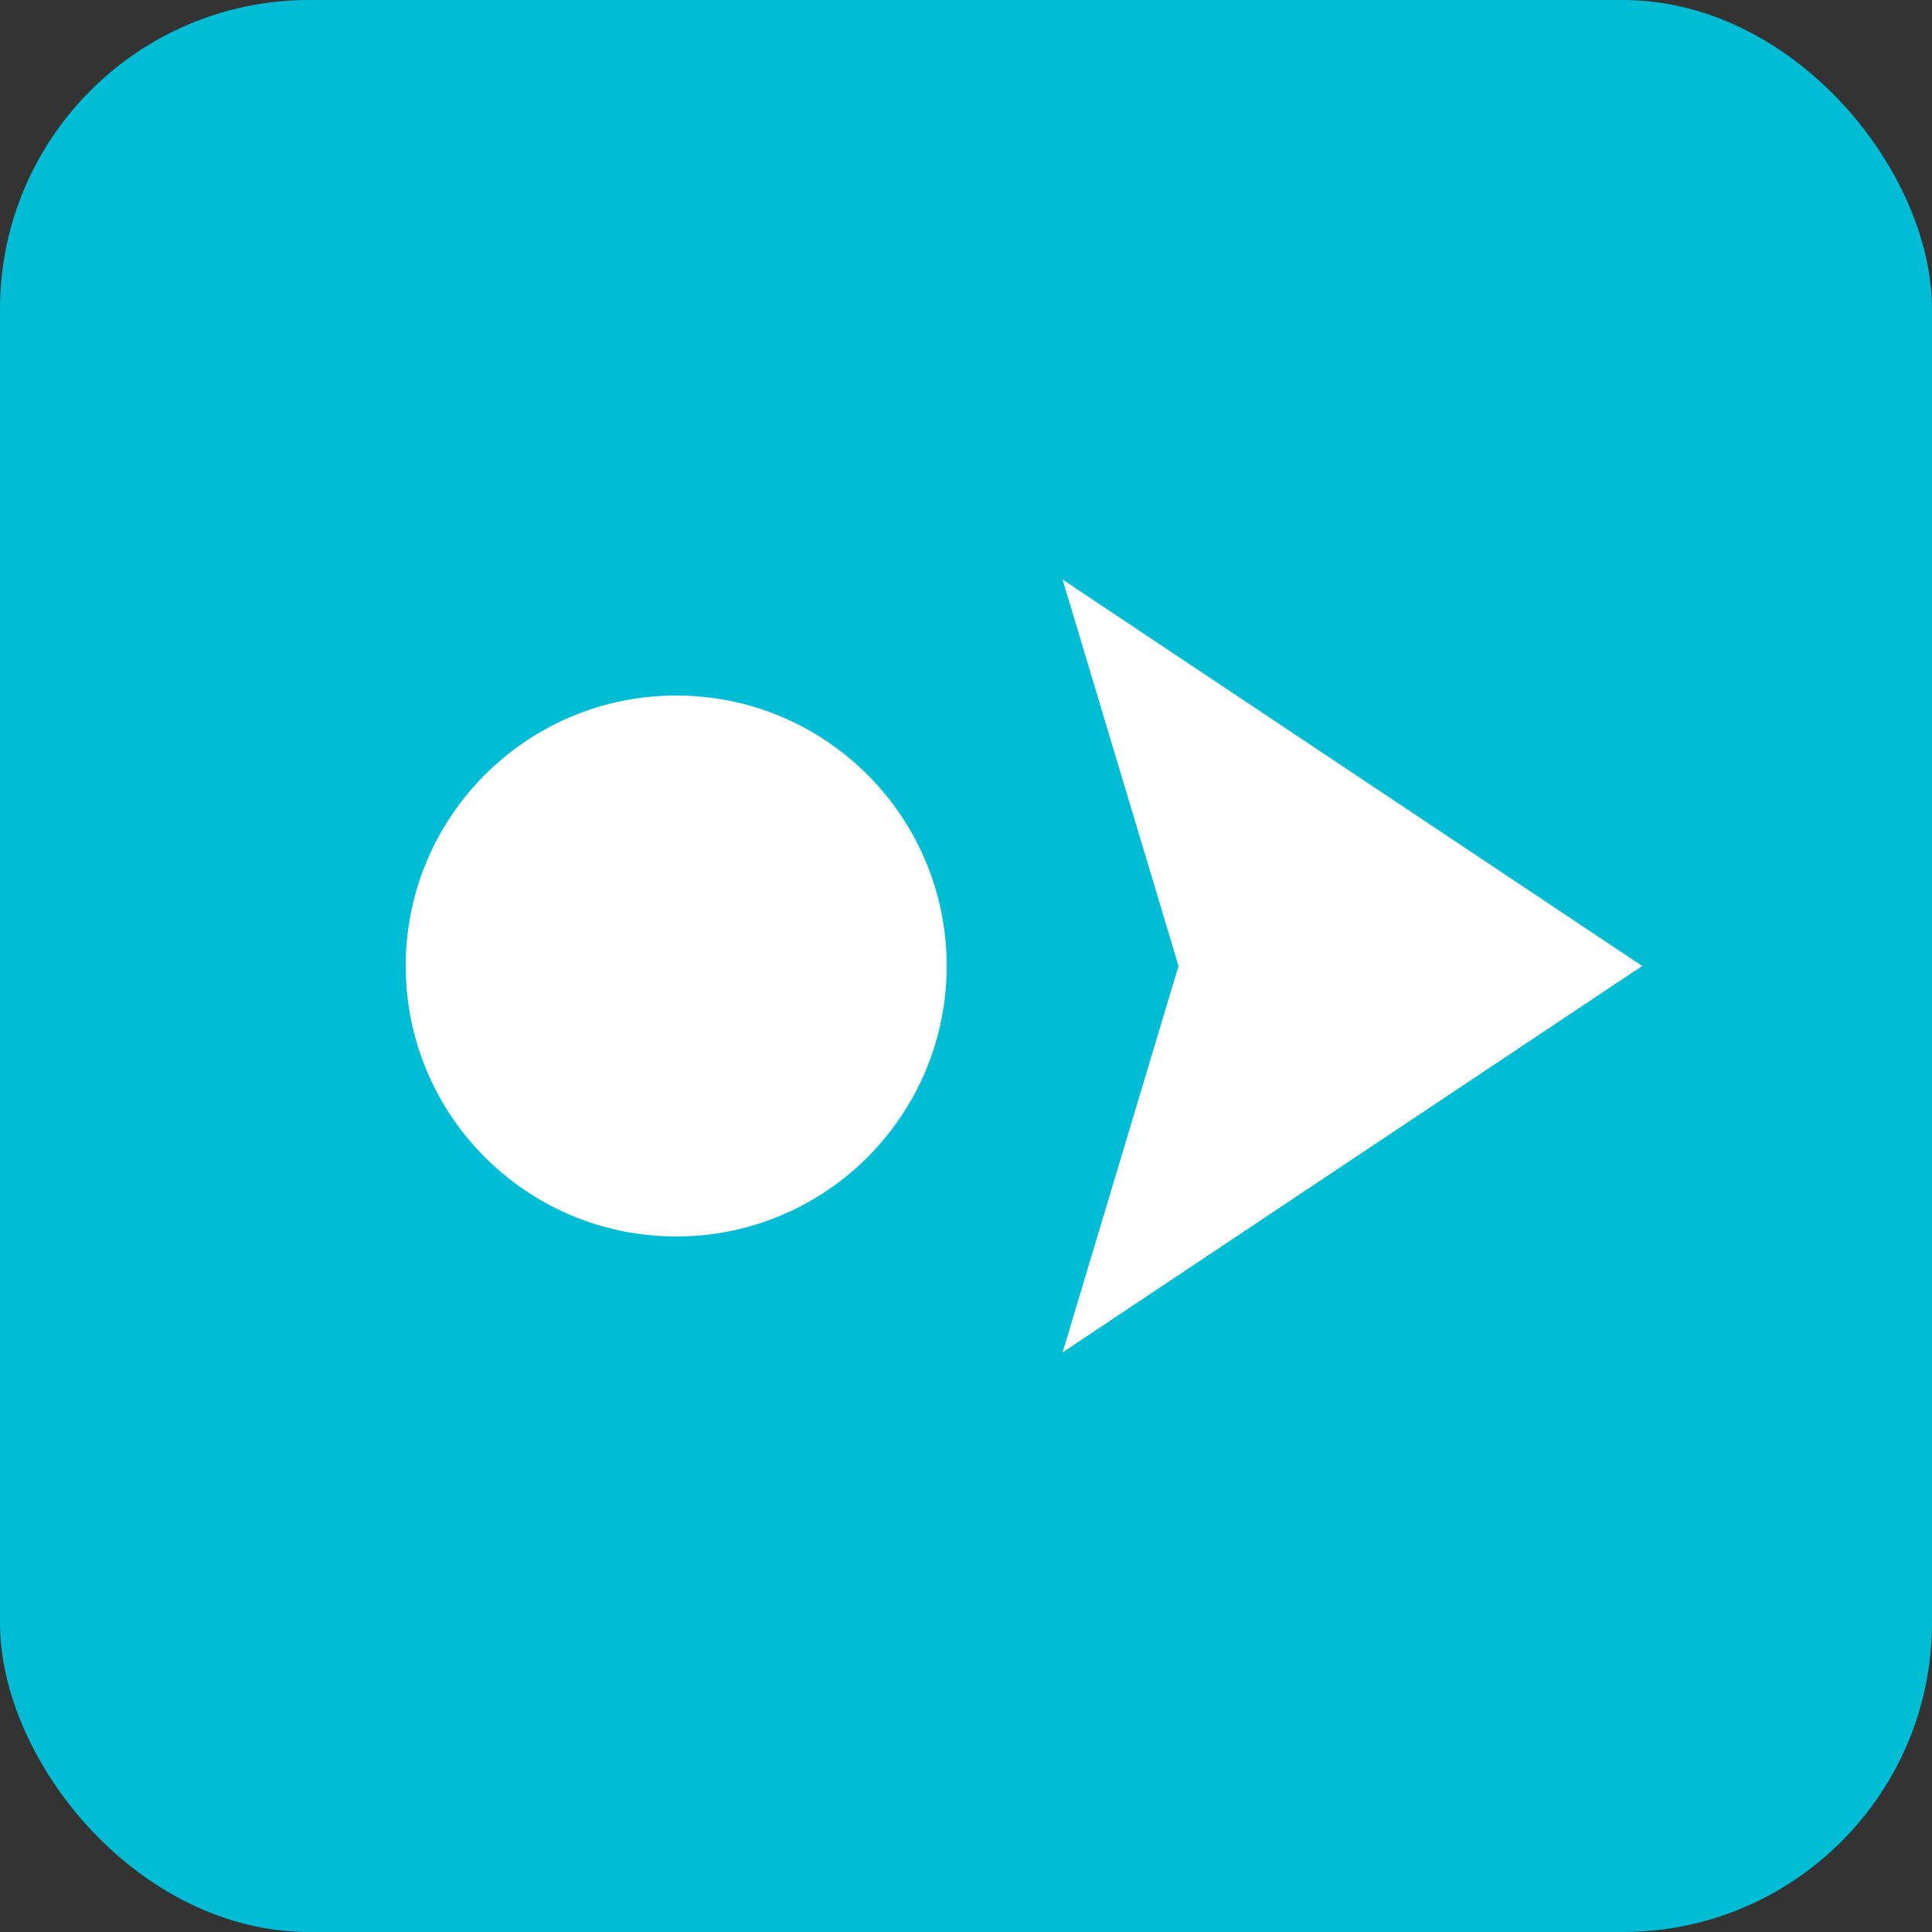
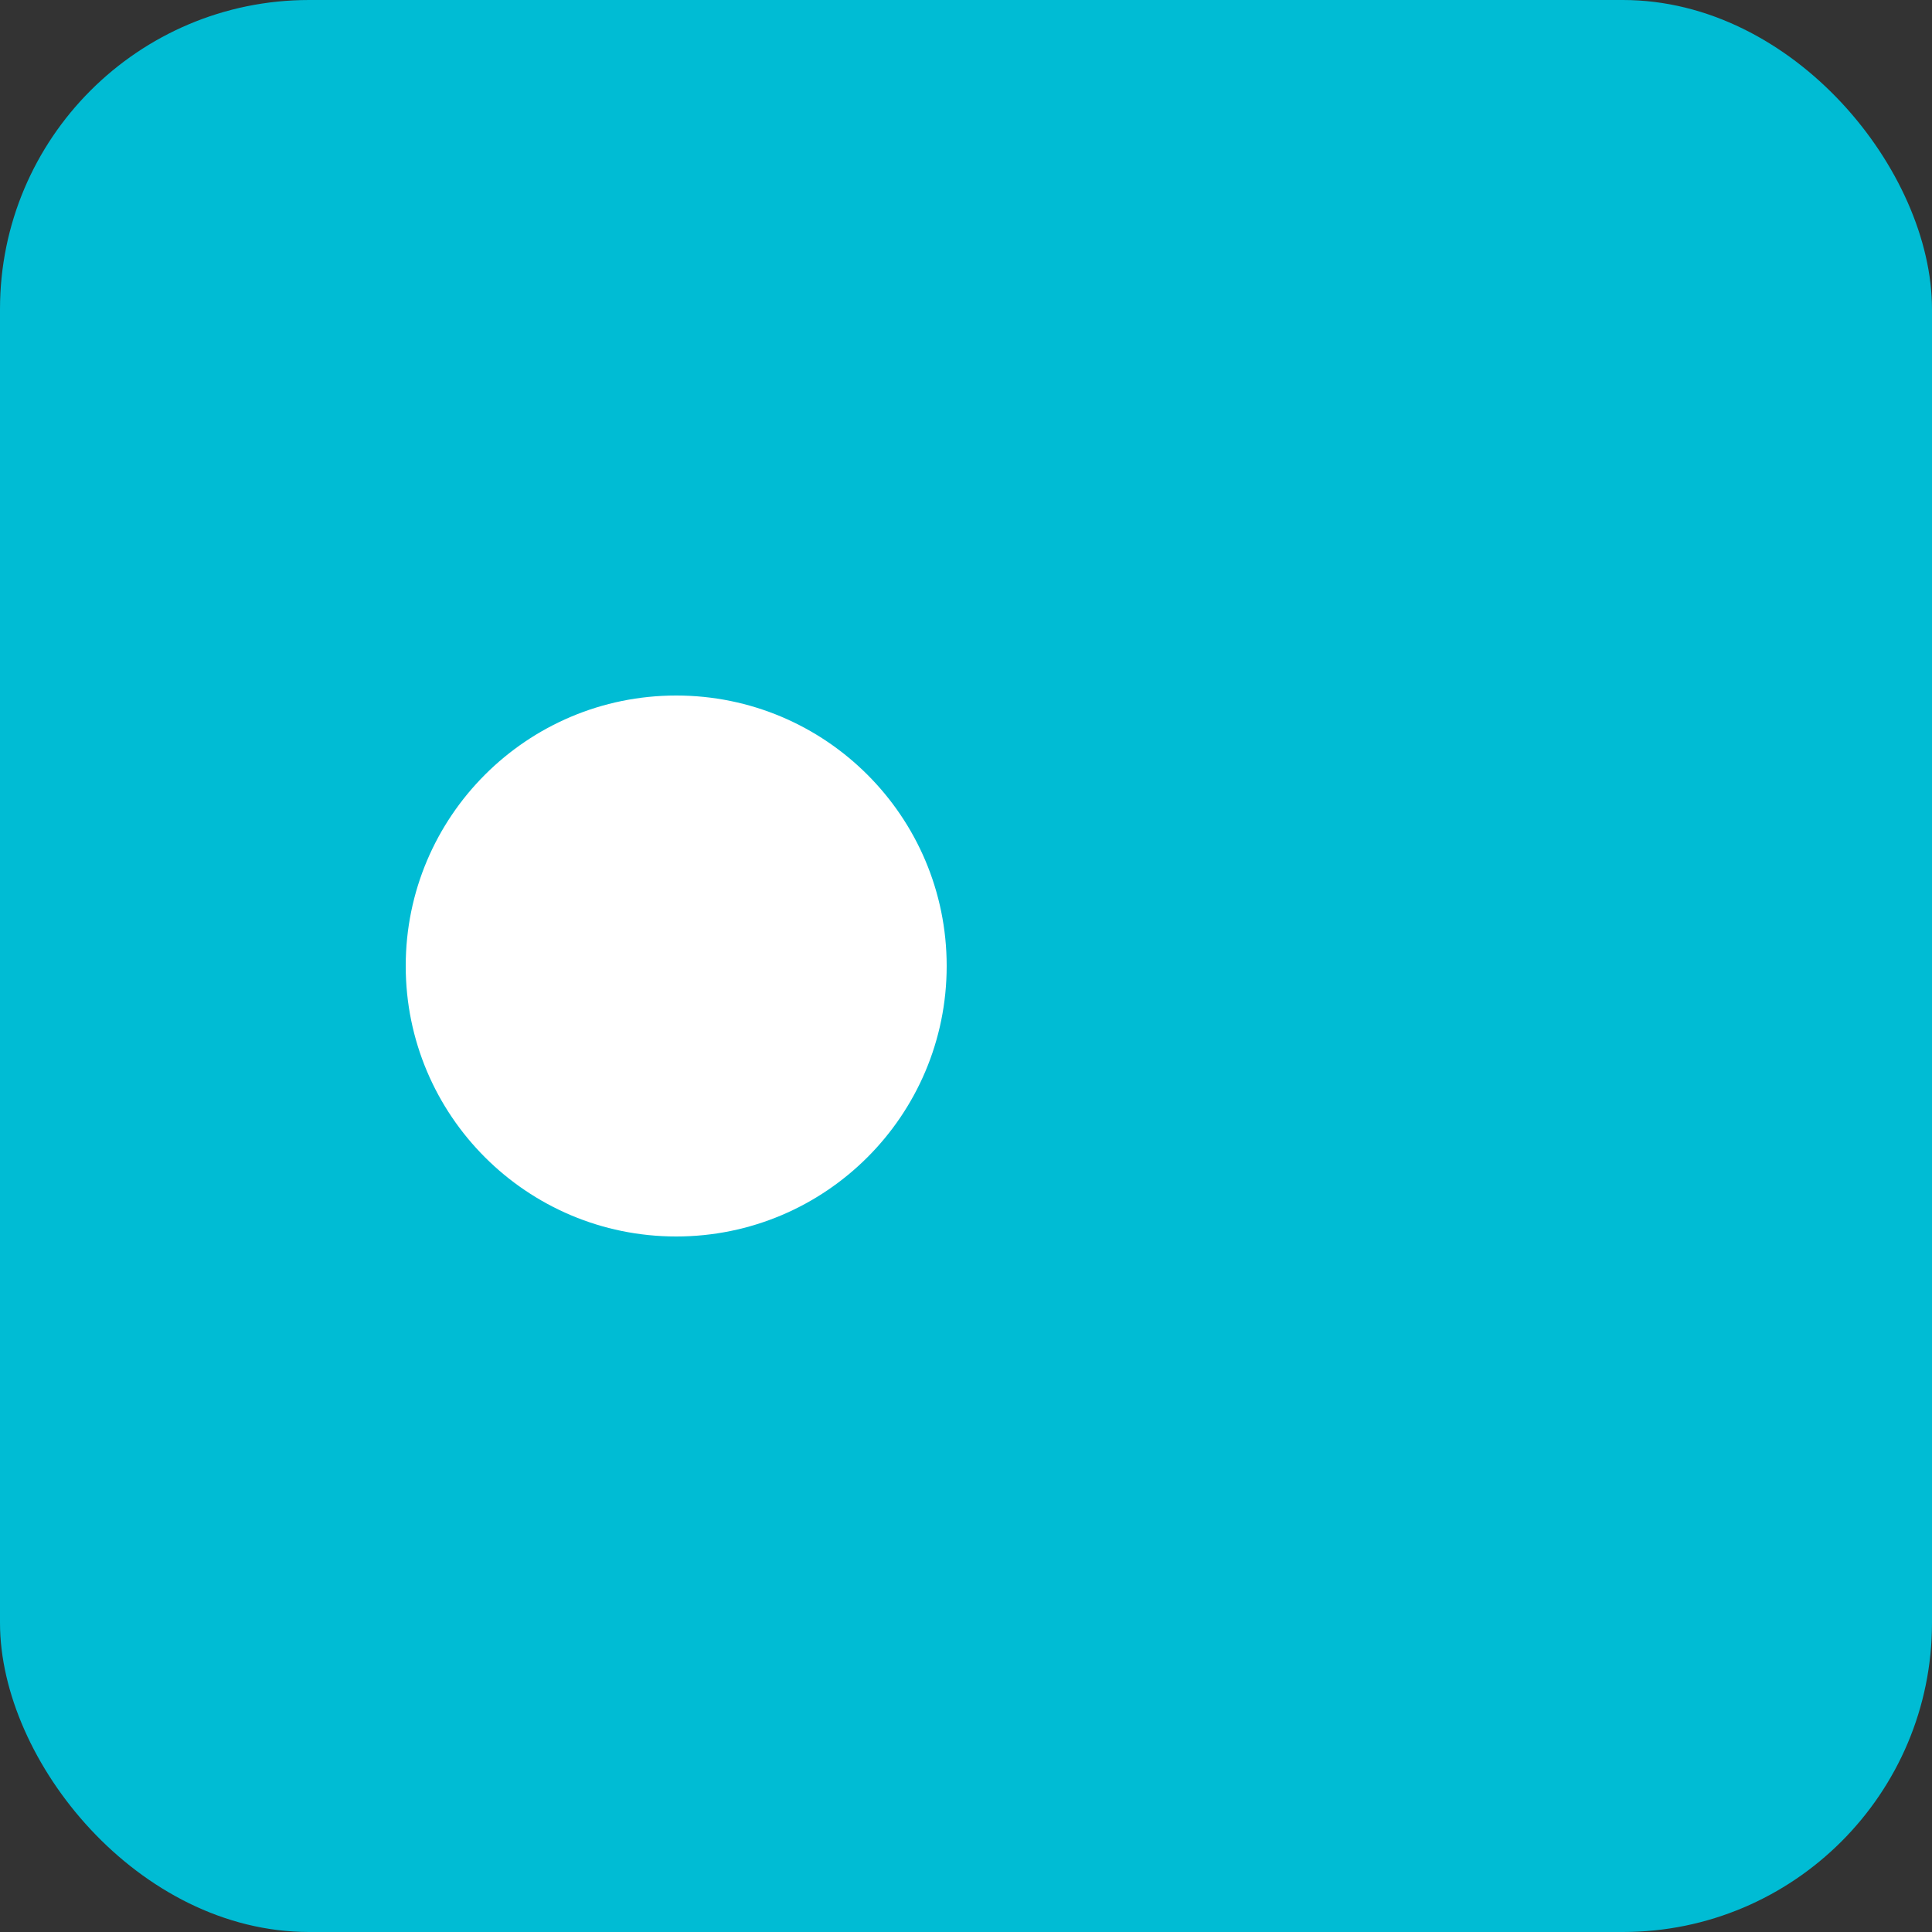
<svg xmlns="http://www.w3.org/2000/svg" width="100%" height="100%" viewBox="0 0 200 200" preserveAspectRatio="xMidYMid meet">
  <rect x="0" y="0" width="200" height="200" fill="#333333" stroke="none" />
  <rect x="0" y="0" width="200" height="200" rx="32" fill="#00BCD4" />
  <circle cx="70" cy="100" r="28" fill="#fff" />
-   <polygon points="110,60 170,100 110,140 122,100" fill="#fff" />
</svg>